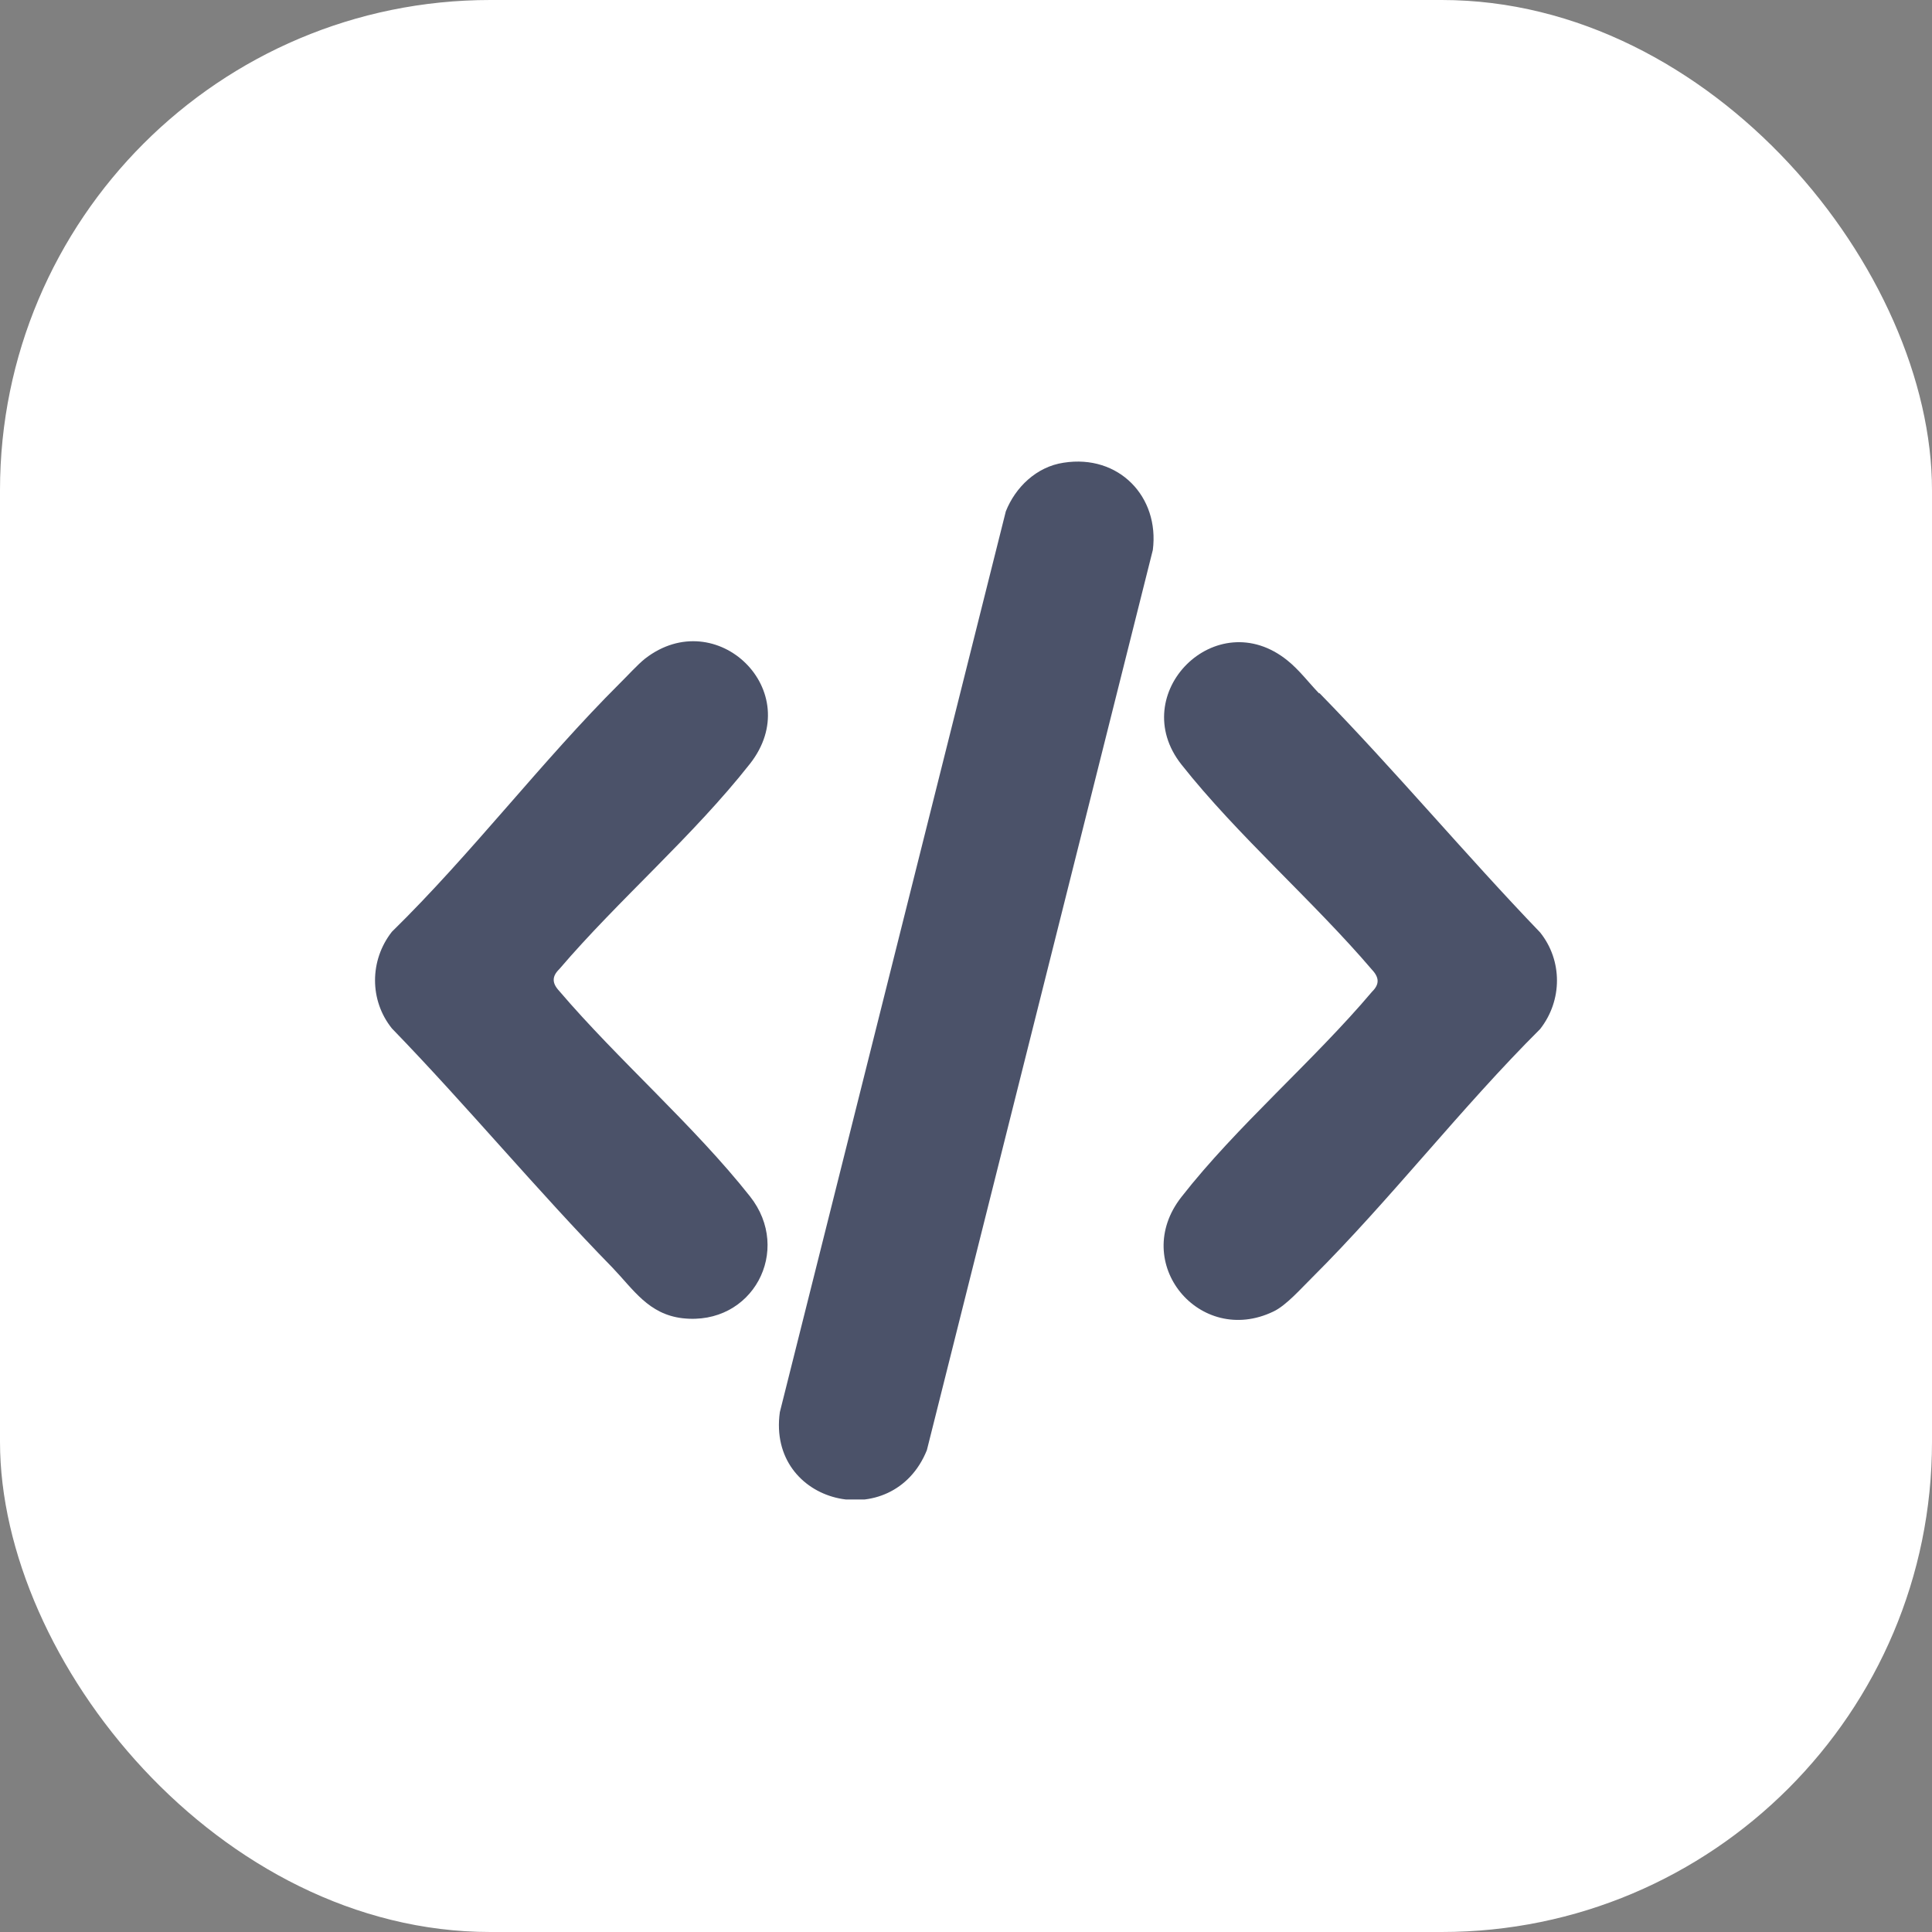
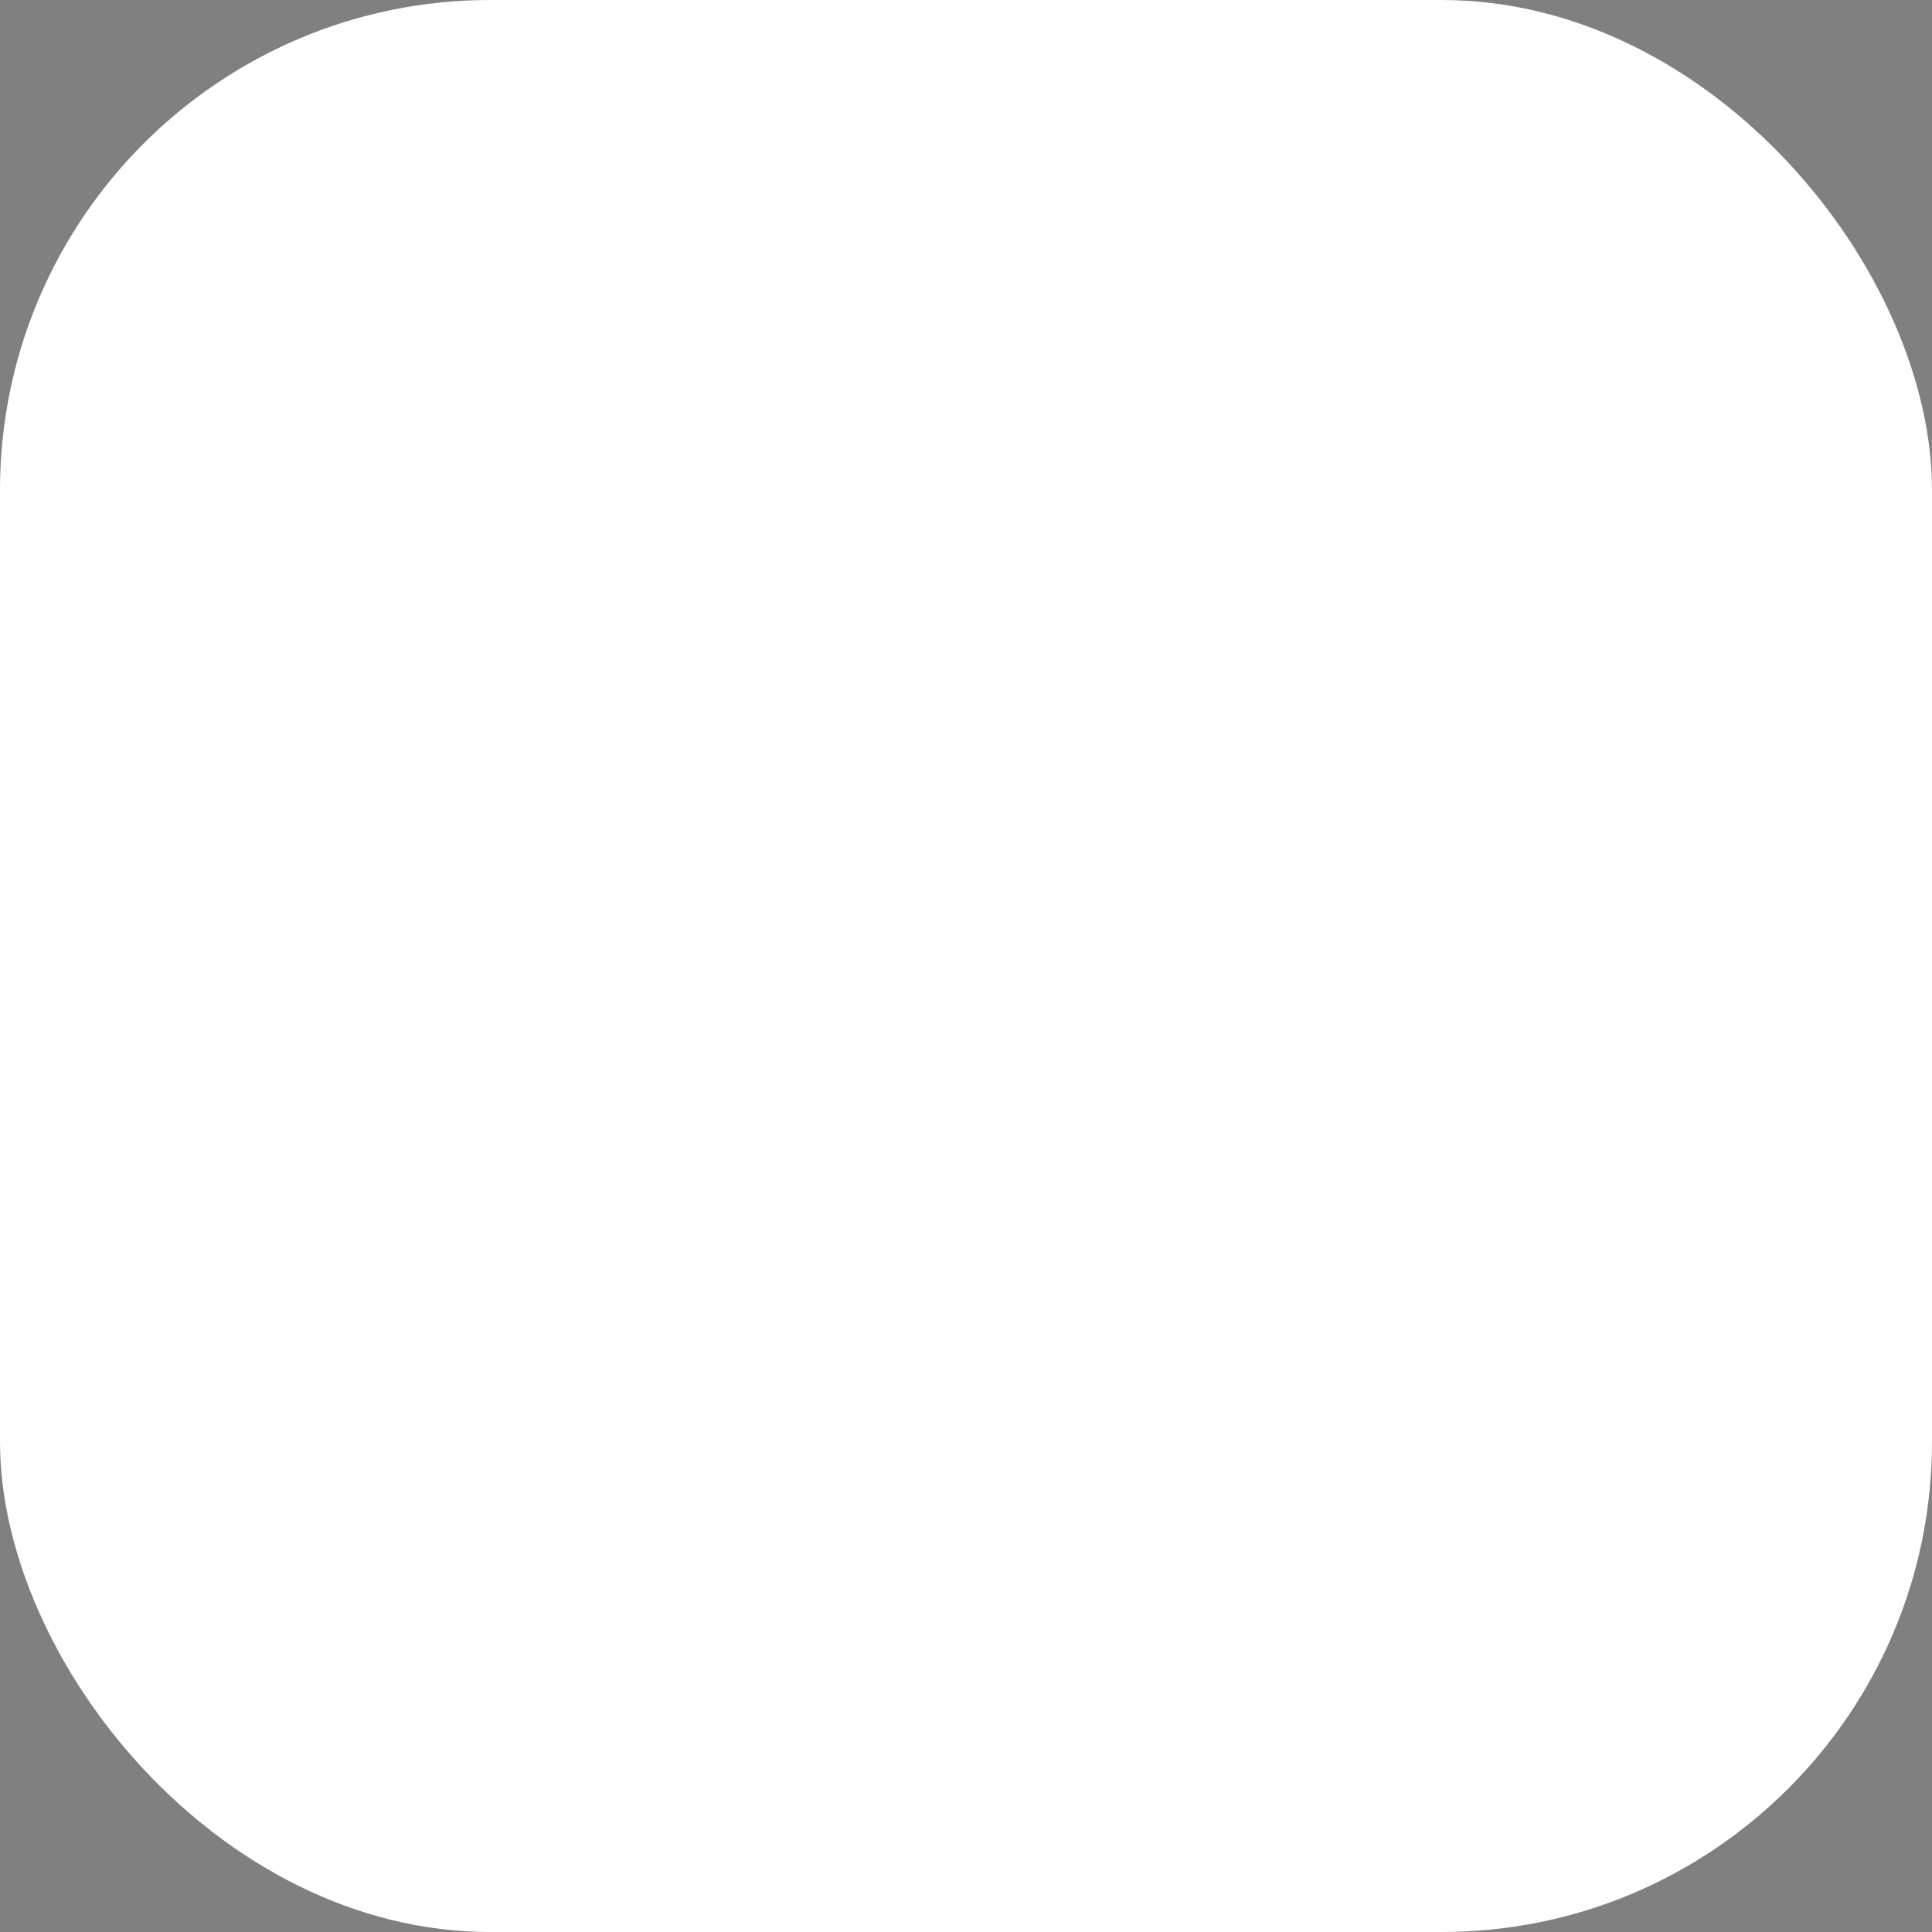
<svg xmlns="http://www.w3.org/2000/svg" width="67" height="67" viewBox="0 0 67 67" fill="none">
  <rect x="0" y="0" width="67" height="67" fill="#808080" stroke="none" />
  <rect width="67" height="67" rx="17" fill="white" />
  <g clip-path="url(#clip0_5630_20203)">
    <path d="M36.887 16.046C38.799 15.746 40.215 17.225 39.979 19.073L32.143 50.29C30.962 53.225 26.596 52.185 27.044 48.973L34.881 17.733C35.211 16.901 35.943 16.185 36.887 16.046Z" fill="#4B5269" />
-     <path d="M45.762 24.041C48.382 26.721 50.813 29.633 53.41 32.336C54.189 33.307 54.189 34.693 53.41 35.687C50.672 38.413 48.217 41.602 45.502 44.306C45.148 44.652 44.606 45.276 44.157 45.484C41.608 46.709 39.177 43.797 40.971 41.51C42.883 39.06 45.55 36.796 47.58 34.393C47.839 34.139 47.839 33.907 47.58 33.63C45.55 31.25 42.906 28.963 40.971 26.513C39.035 24.064 42.174 20.898 44.653 22.909C45.054 23.232 45.385 23.671 45.739 24.041H45.762Z" fill="#4B5269" />
-     <path d="M21.238 43.959C18.618 41.279 16.21 38.367 13.59 35.664C12.811 34.693 12.811 33.307 13.59 32.313C16.352 29.61 18.783 26.398 21.497 23.695C21.757 23.44 22.111 23.047 22.371 22.84C24.849 20.922 27.988 23.972 26.006 26.49C24.023 29.009 21.45 31.204 19.397 33.607C19.137 33.861 19.137 34.093 19.397 34.37C21.427 36.75 24.07 39.037 26.006 41.486C27.493 43.358 26.1 45.992 23.669 45.715C22.489 45.576 21.969 44.721 21.238 43.959Z" fill="#4B5269" />
+     <path d="M45.762 24.041C48.382 26.721 50.813 29.633 53.41 32.336C54.189 33.307 54.189 34.693 53.41 35.687C50.672 38.413 48.217 41.602 45.502 44.306C41.608 46.709 39.177 43.797 40.971 41.51C42.883 39.06 45.55 36.796 47.58 34.393C47.839 34.139 47.839 33.907 47.58 33.63C45.55 31.25 42.906 28.963 40.971 26.513C39.035 24.064 42.174 20.898 44.653 22.909C45.054 23.232 45.385 23.671 45.739 24.041H45.762Z" fill="#4B5269" />
  </g>
  <defs>
    <clipPath id="clip0_5630_20203">
-       <rect width="41" height="36" fill="white" transform="translate(13 16)" />
-     </clipPath>
+       </clipPath>
  </defs>
</svg>